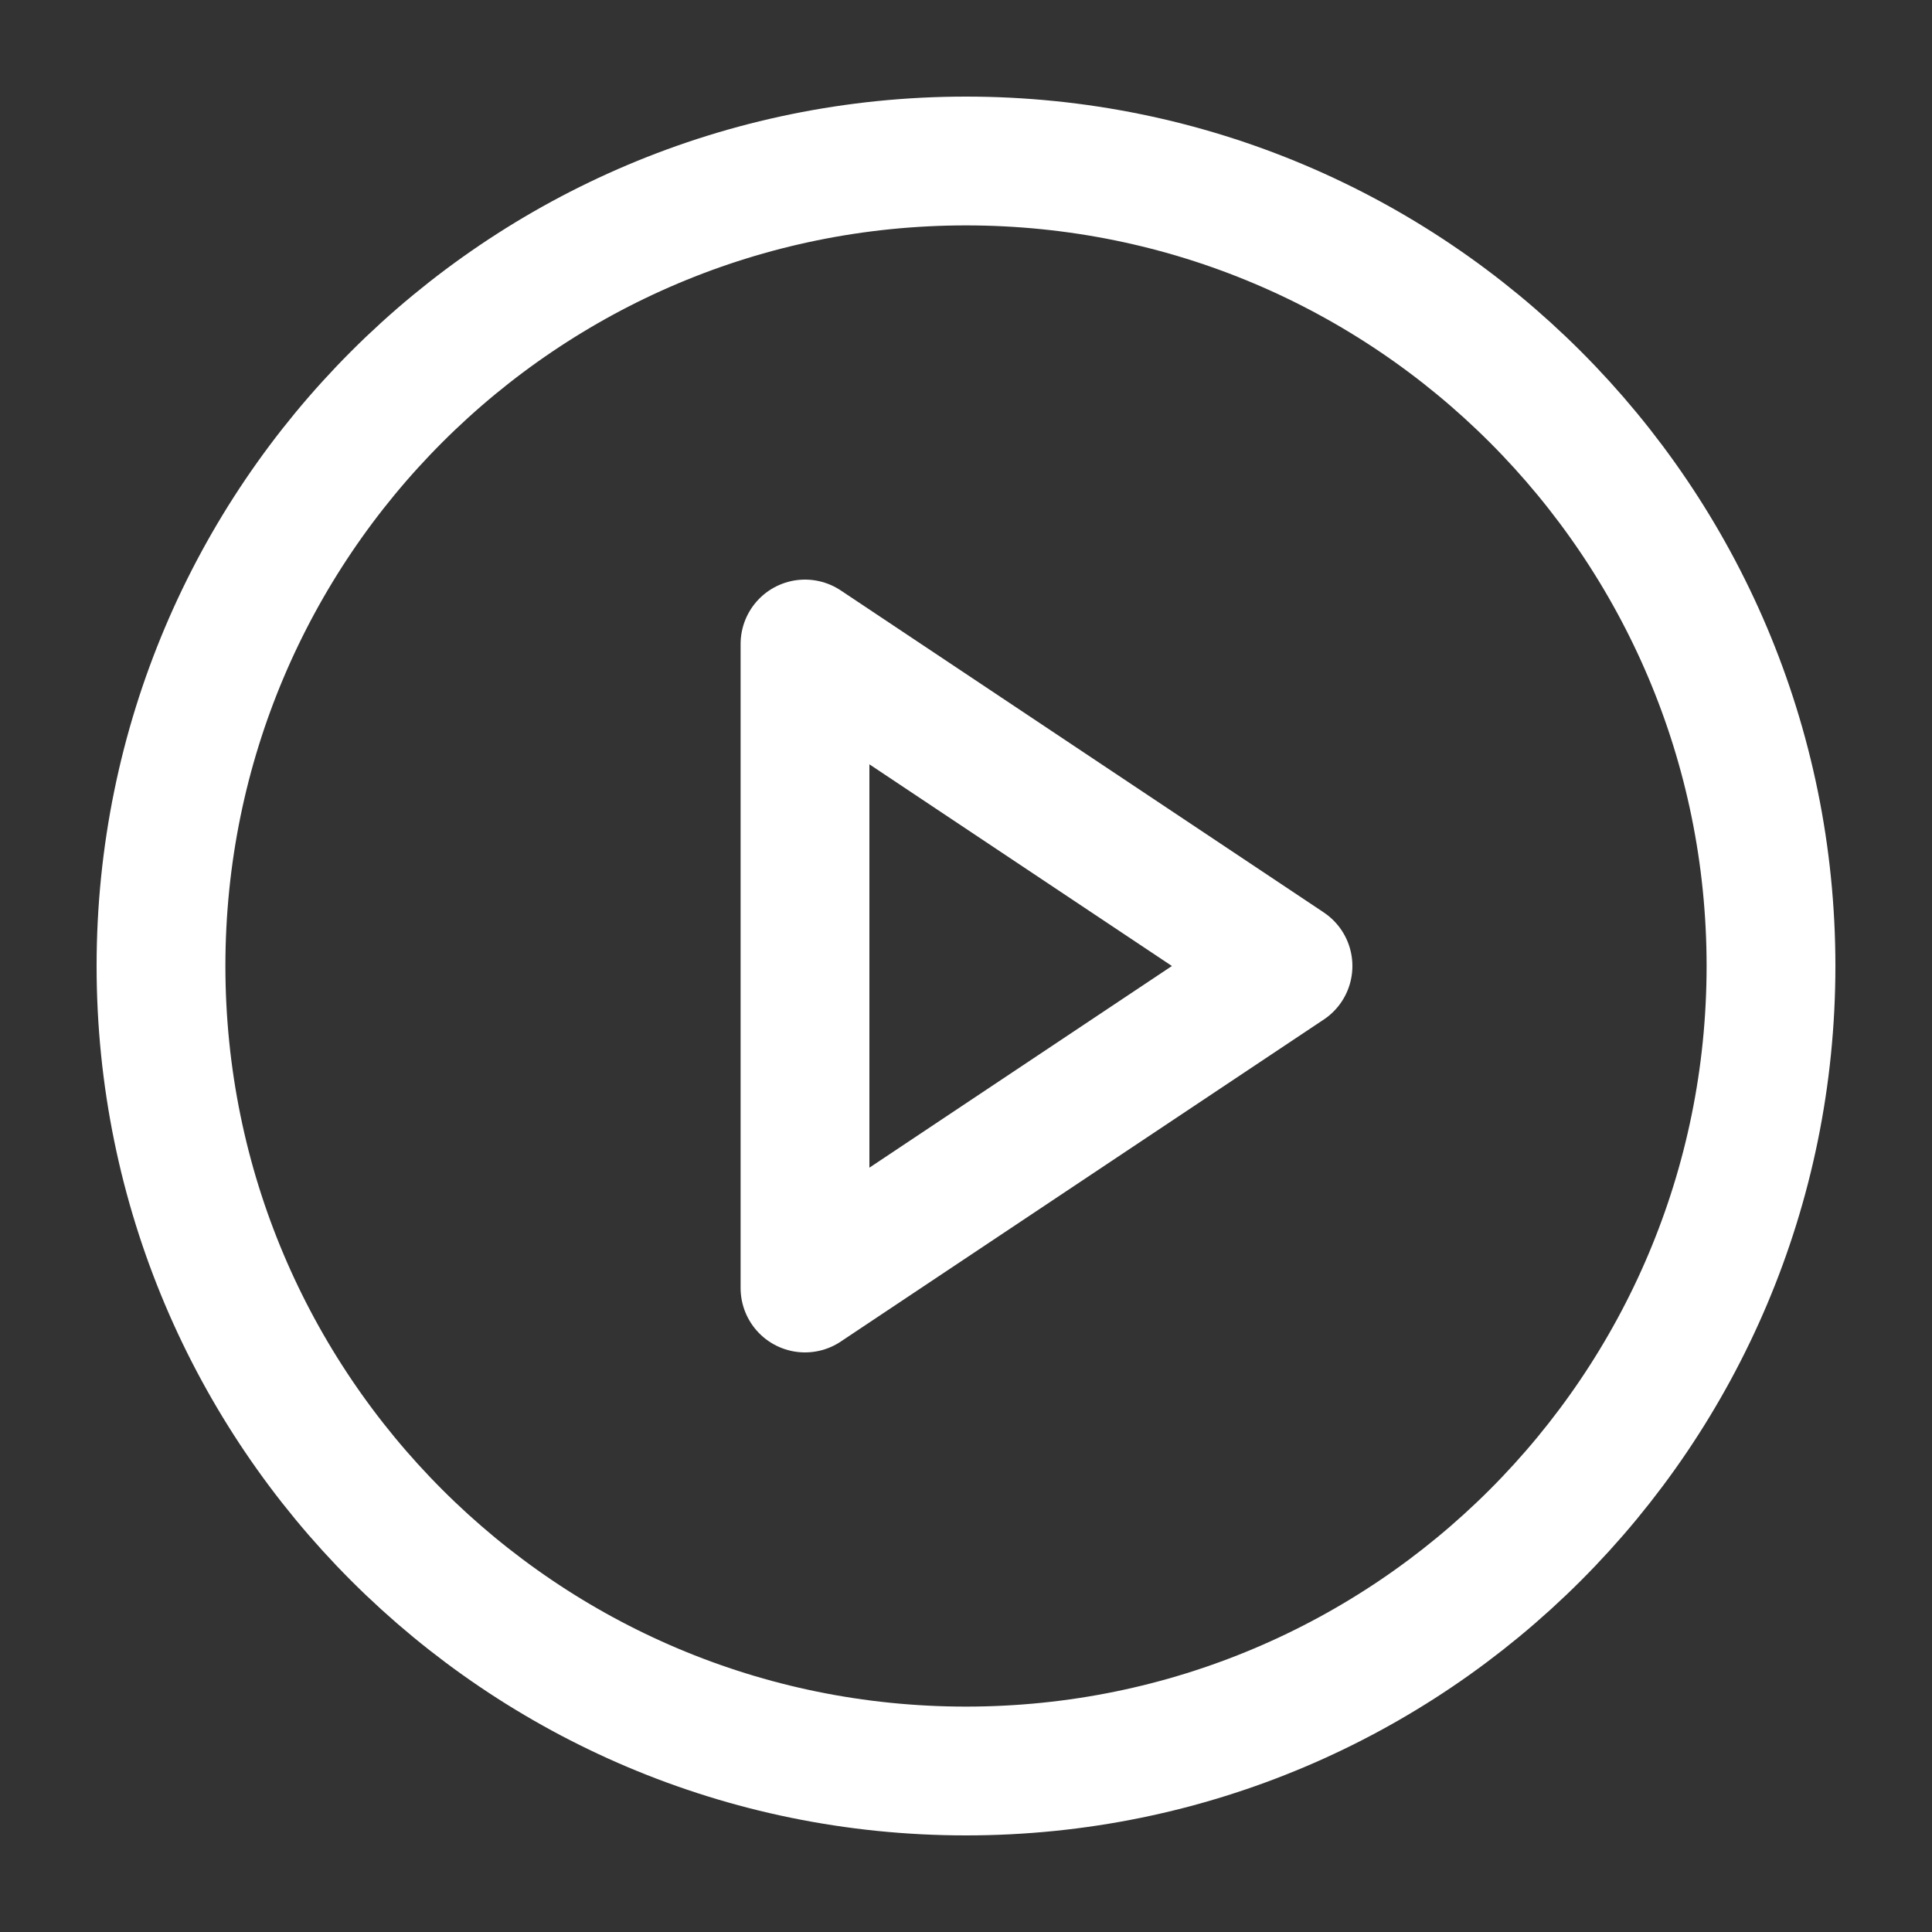
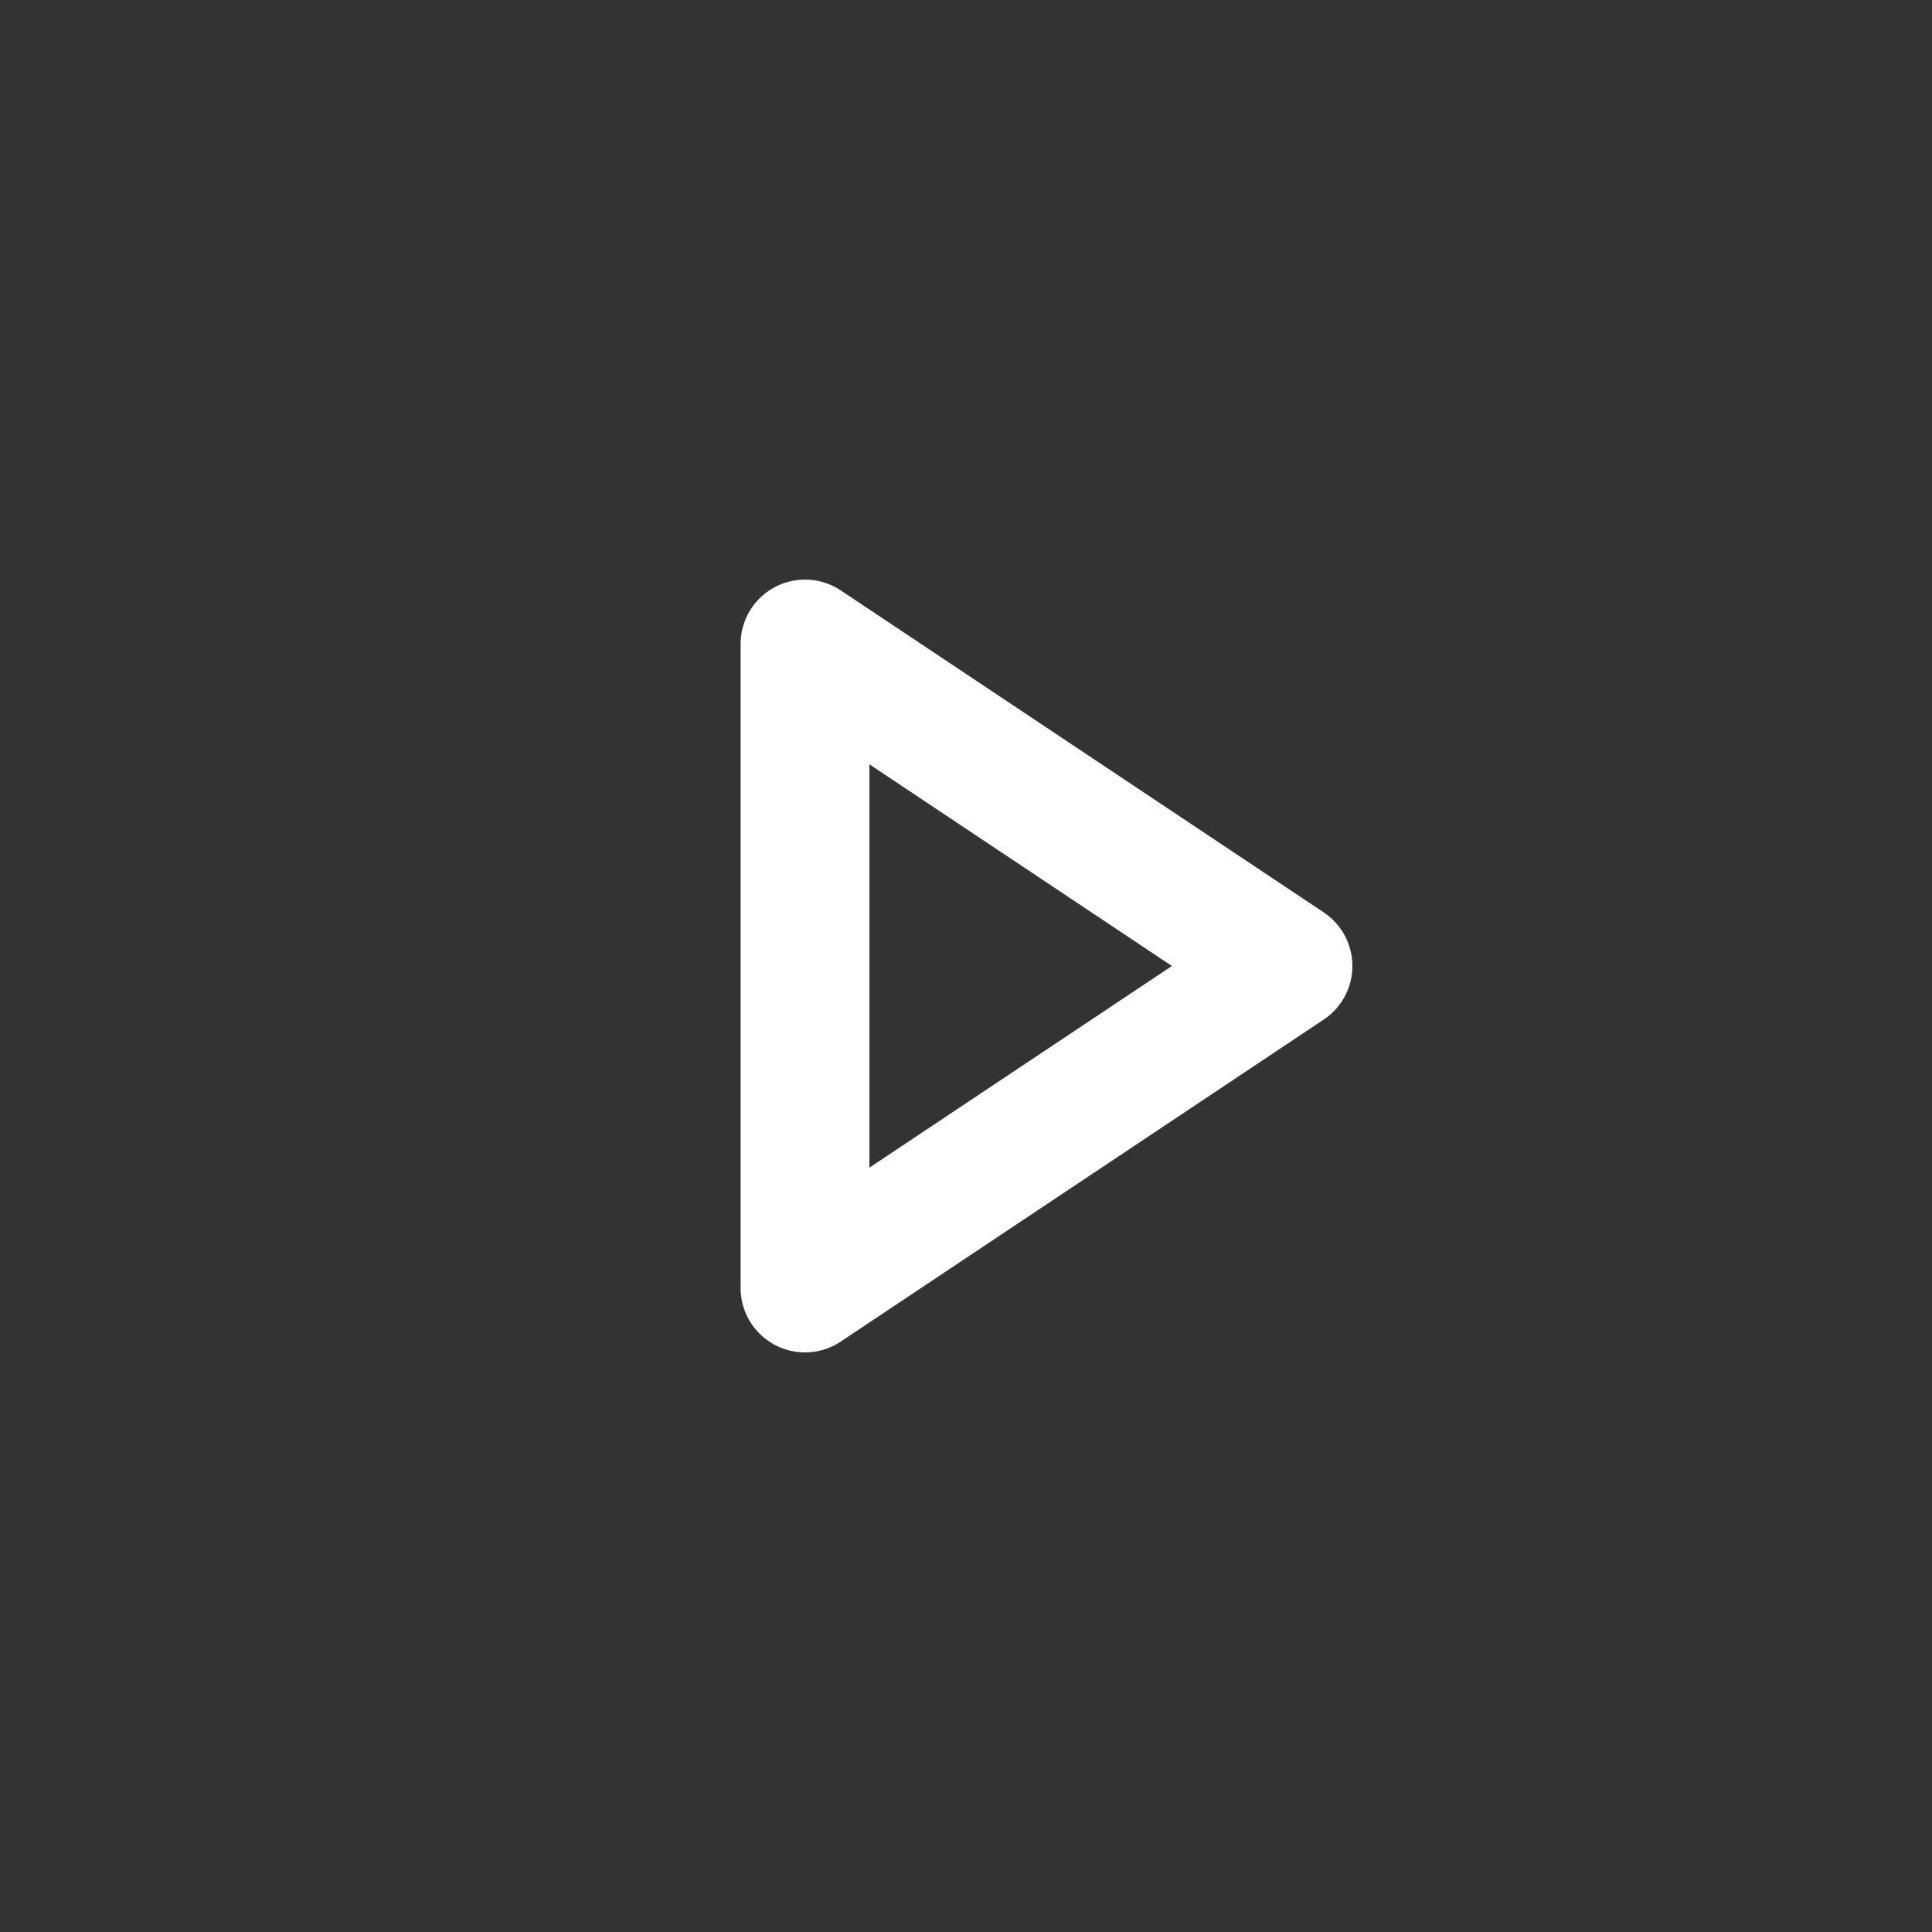
<svg xmlns="http://www.w3.org/2000/svg" width="24" height="24" viewBox="0 0 24 24" fill="none">
  <rect x="0" y="0" width="24" height="24" fill="#333333" stroke="none" />
  <g id="icon-play-circle">
-     <path id="Vector" d="M12 22C17.523 22 22 17.523 22 12C22 6.477 17.523 2 12 2C6.477 2 2 6.477 2 12C2 17.523 6.477 22 12 22Z" stroke="white" stroke-width="1.6" stroke-linecap="round" stroke-linejoin="round" />
    <path id="Vector_2" d="M10 8L16 12L10 16V8Z" stroke="white" stroke-width="1.6" stroke-linecap="round" stroke-linejoin="round" />
  </g>
</svg>